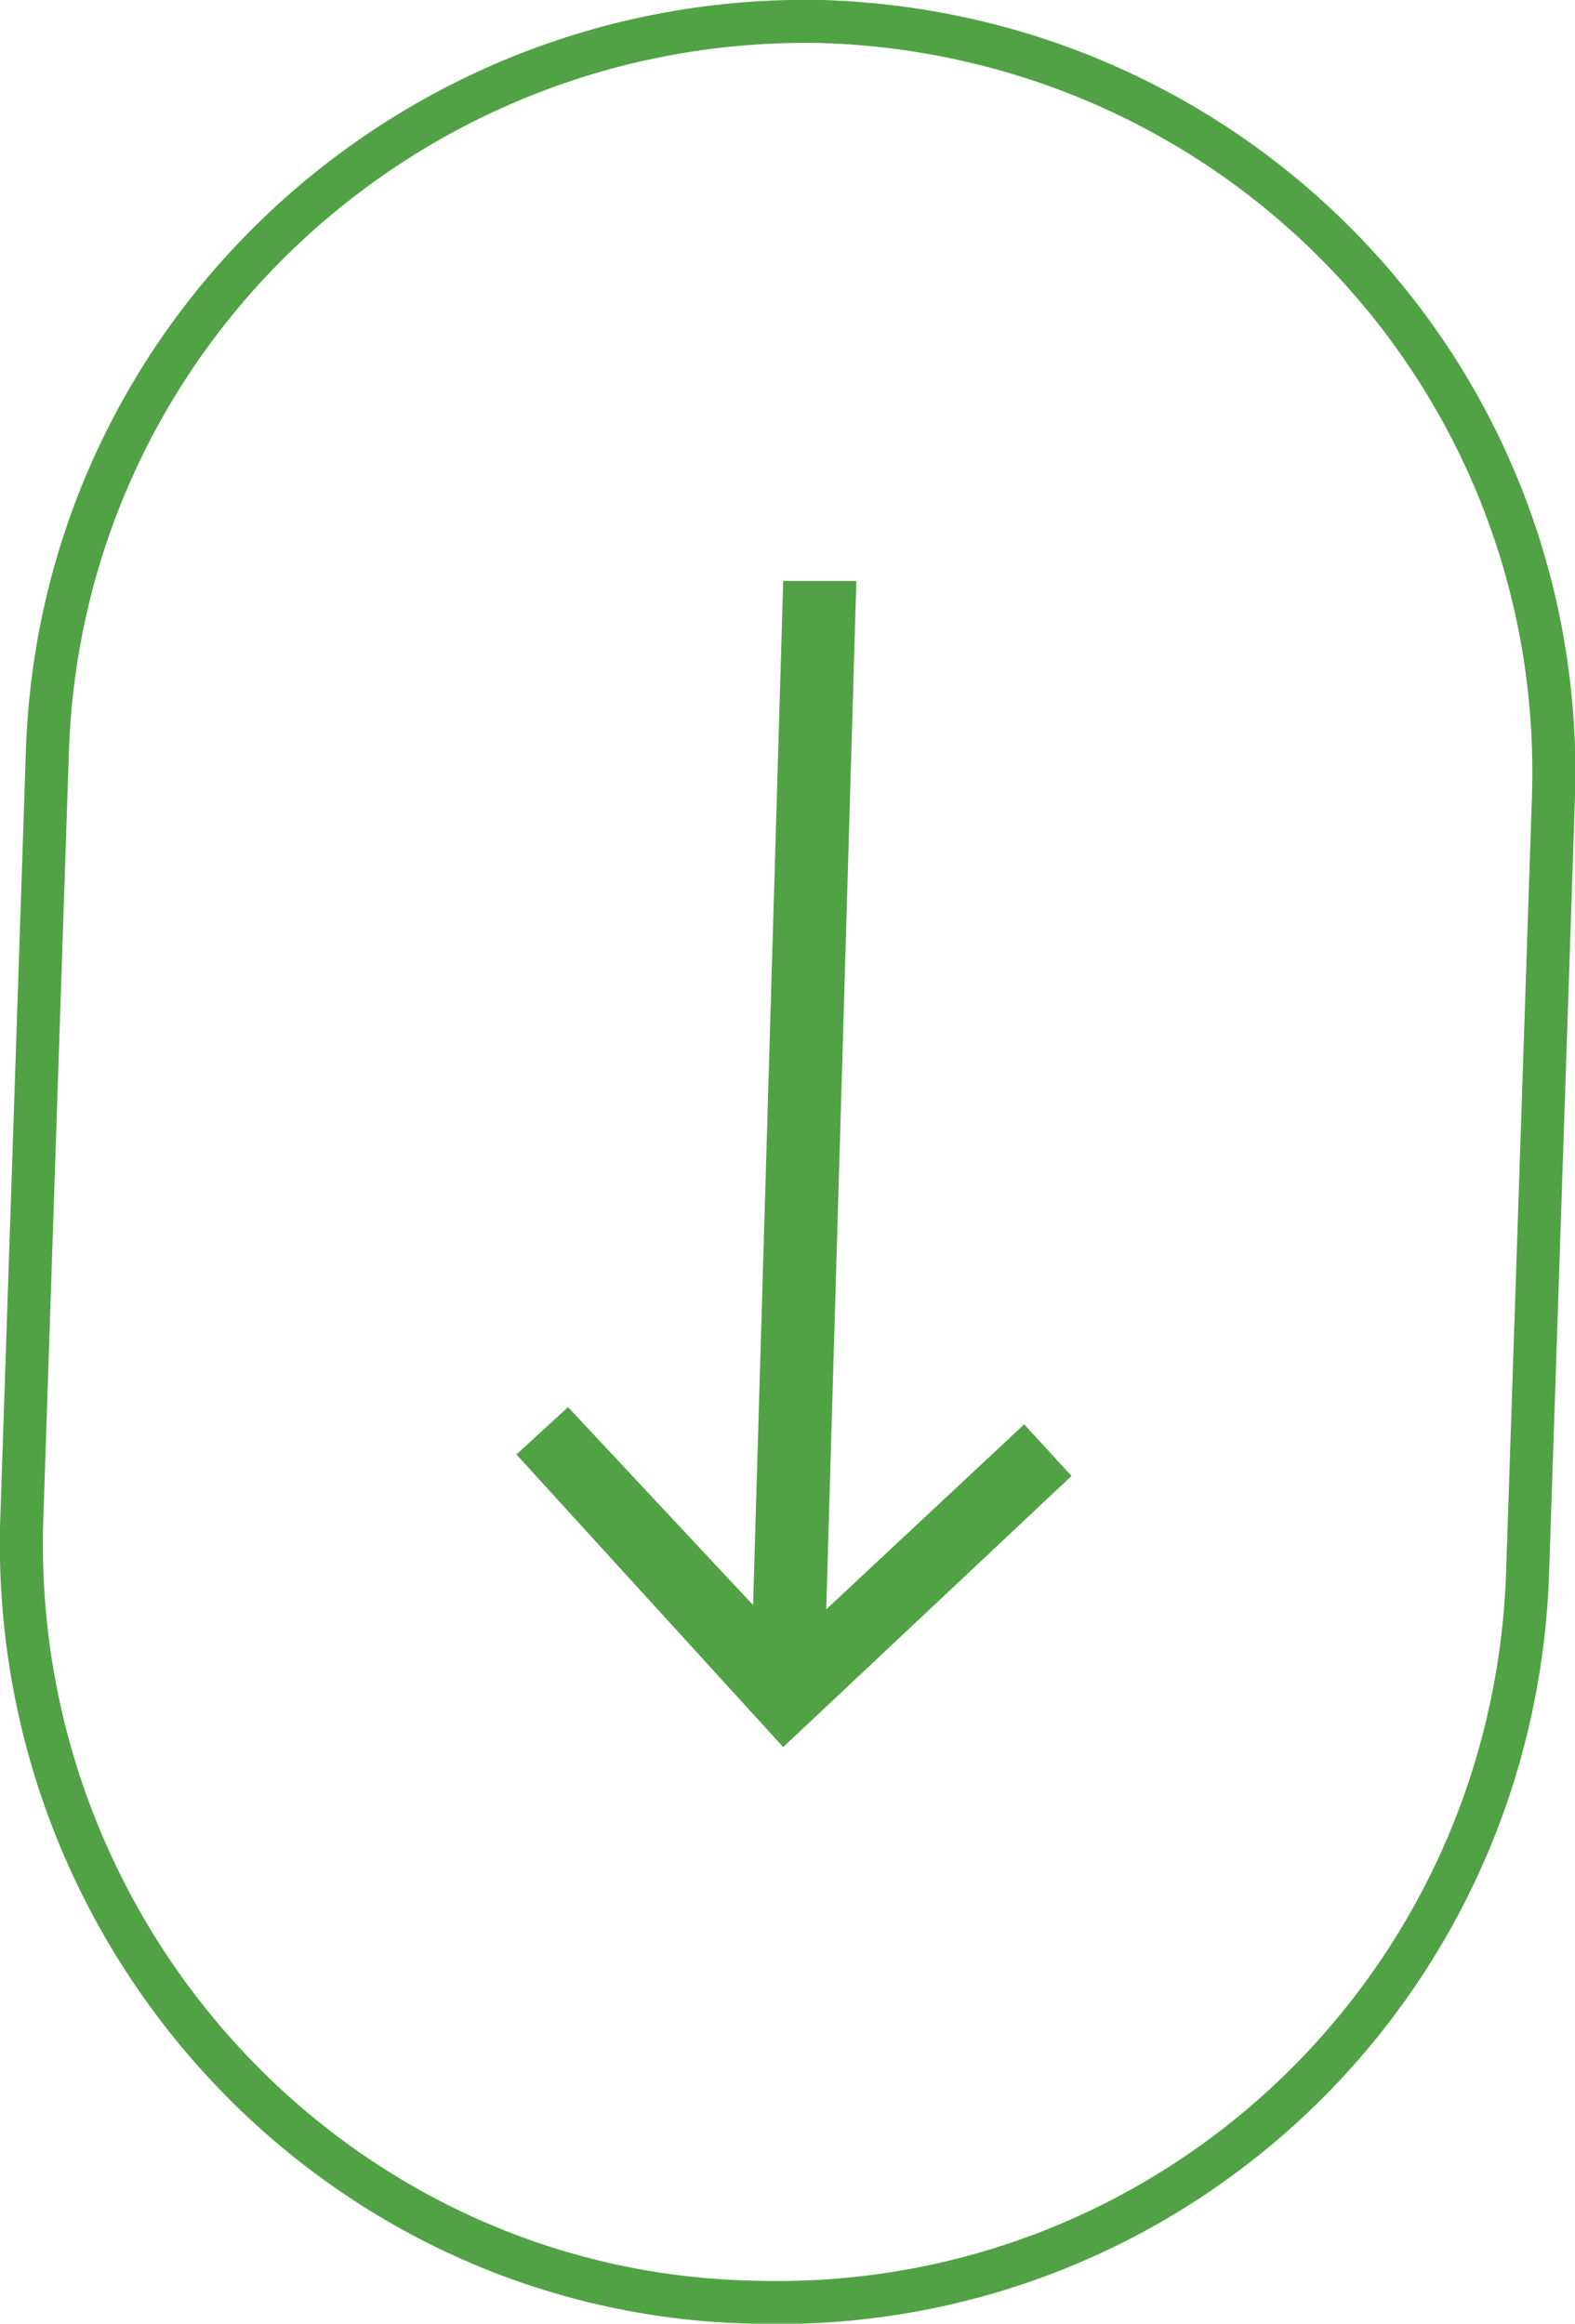
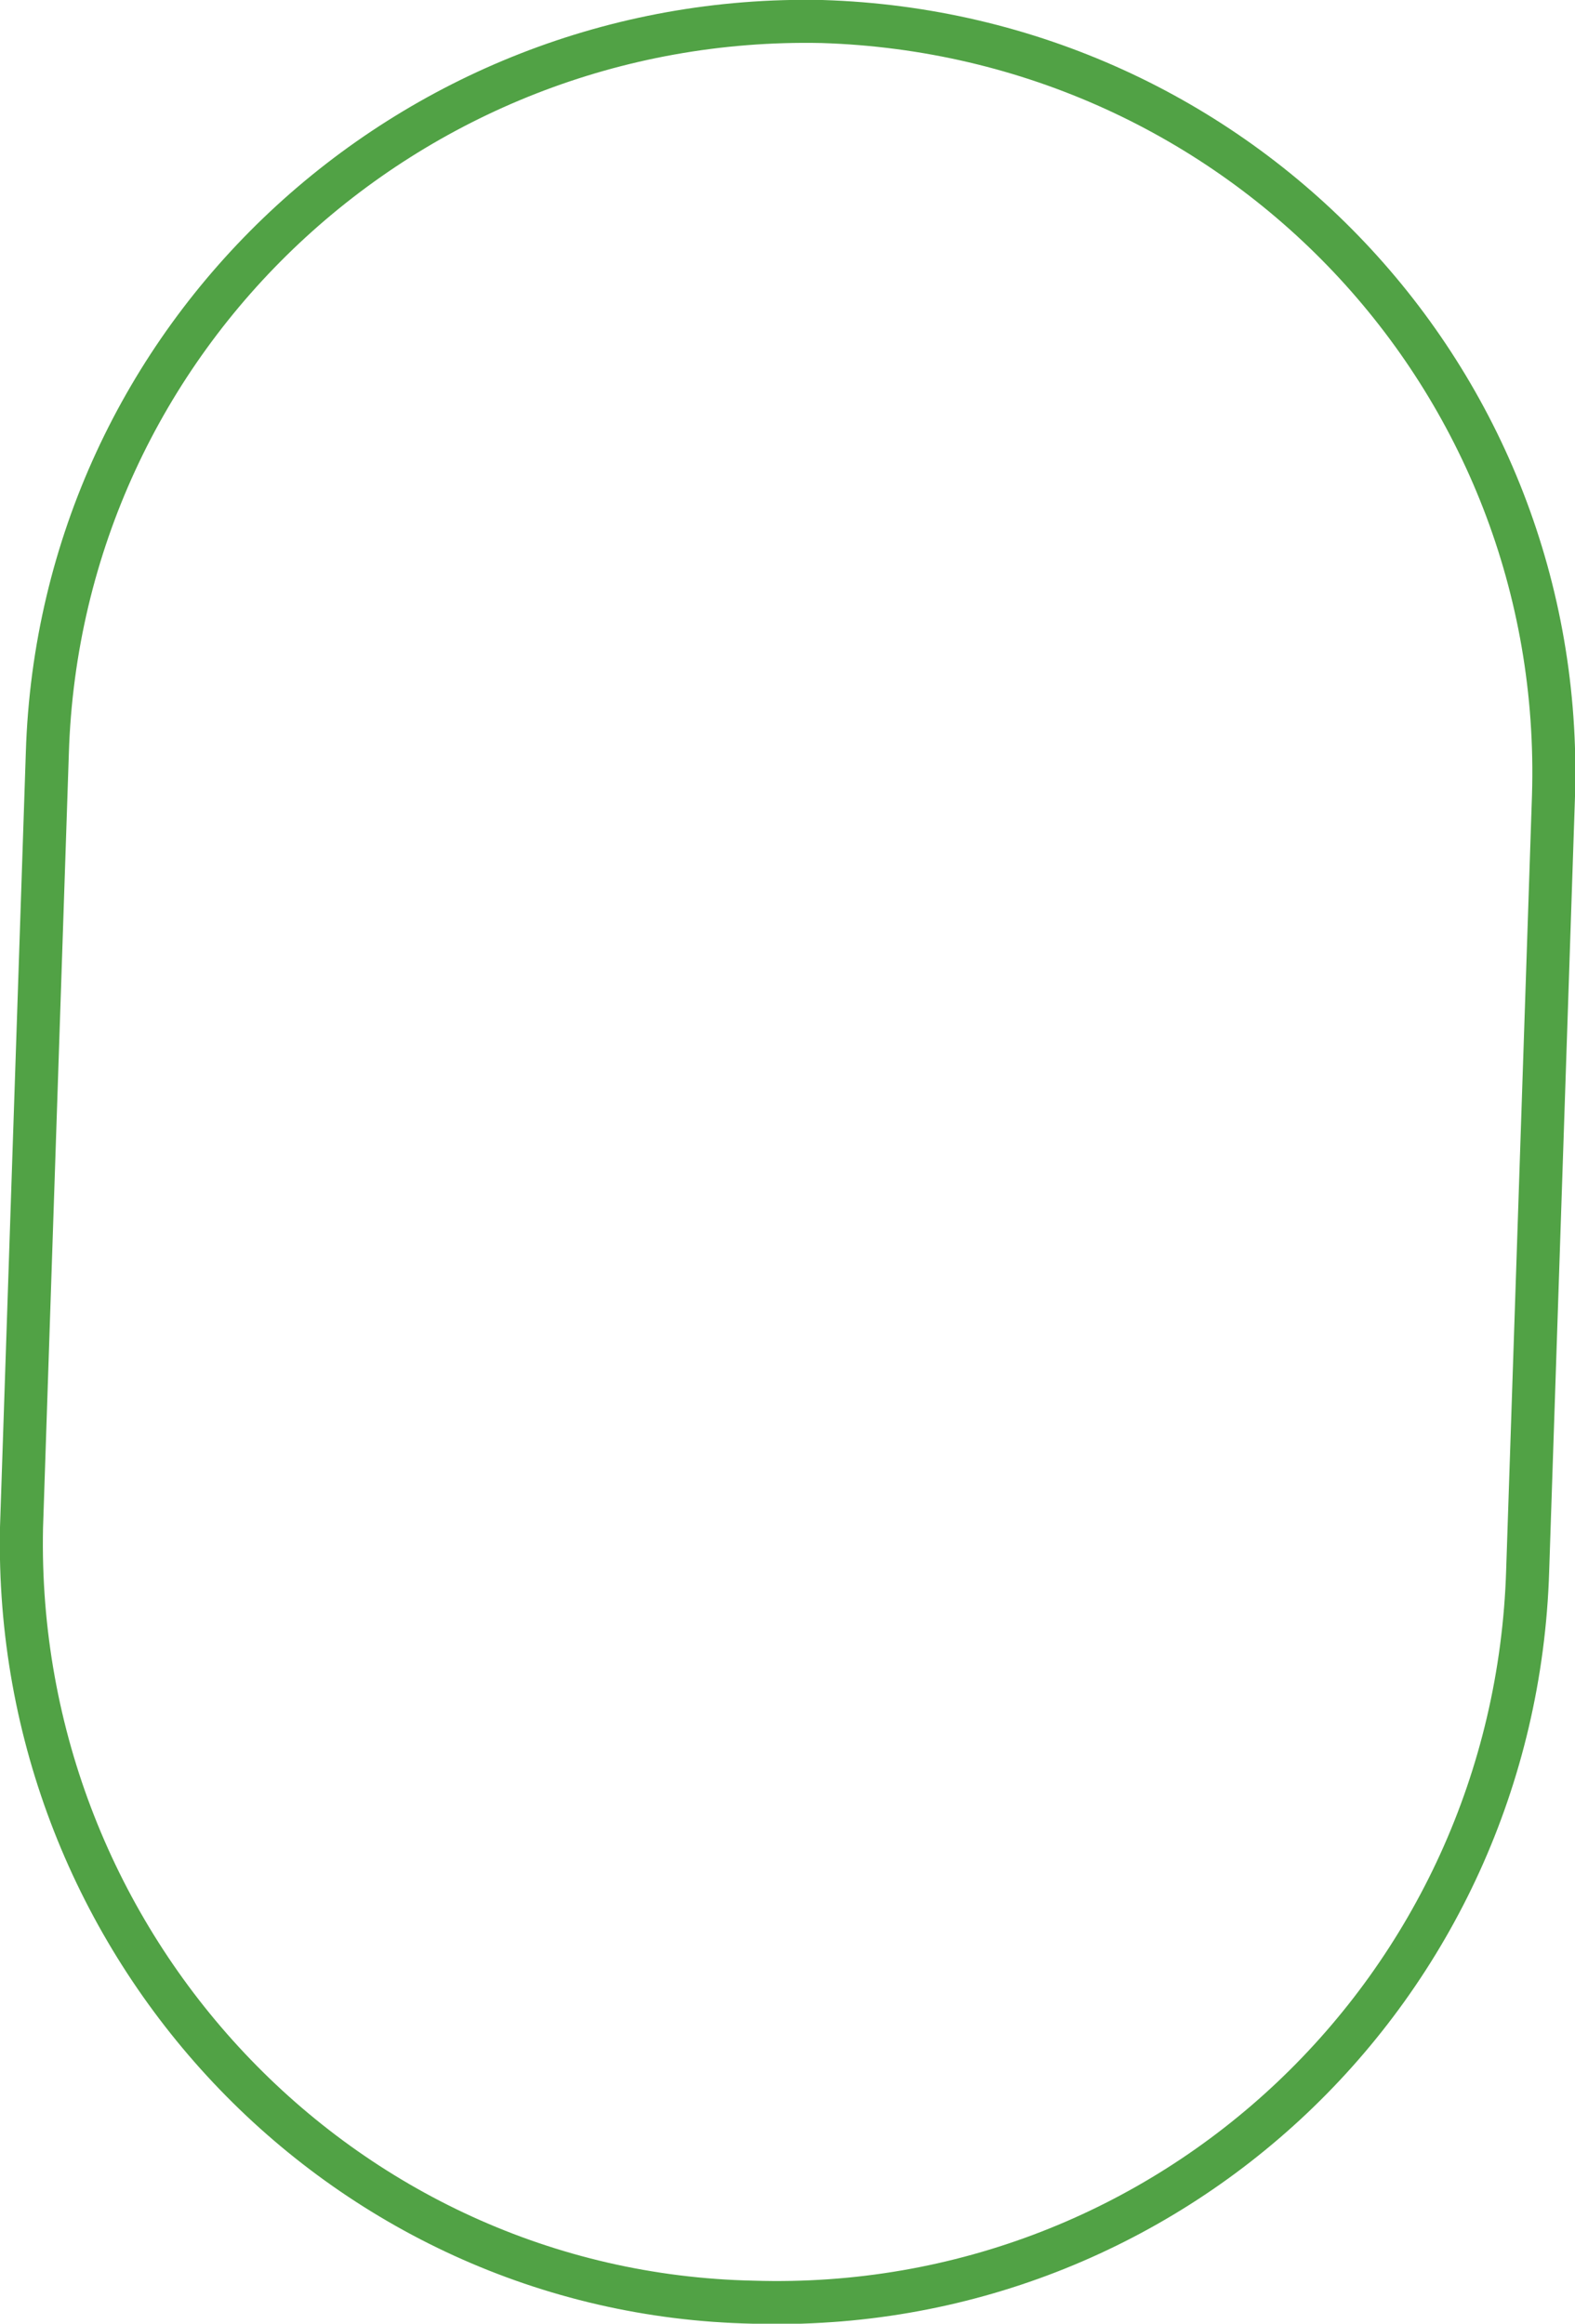
<svg xmlns="http://www.w3.org/2000/svg" xmlns:xlink="http://www.w3.org/1999/xlink" version="1.1" id="Calque_1" x="0px" y="0px" viewBox="0 0 36.6 54" style="enable-background:new 0 0 36.6 54;" xml:space="preserve">
  <style type="text/css">
	.st0{clip-path:url(#SVGID_2_);}
	.st1{fill:#51A245;}
	.st2{fill:none;stroke:#51A245;}
</style>
  <g>
    <defs>
      <path id="SVGID_1_" d="M0,35.4l0.6-18C0.9,7.5,9.2-0.3,19.1,0l0,0C29,0.3,36.9,8.6,36.6,18.5c0,0,0,0,0,0l-0.6,18    c-0.3,9.9-8.6,17.7-18.5,17.4l0,0C7.5,53.7-0.3,45.4,0,35.4C0,35.5,0,35.4,0,35.4z" />
    </defs>
    <clipPath id="SVGID_2_">
      <use xlink:href="#SVGID_1_" style="overflow:visible;" />
    </clipPath>
    <g class="st0">
-       <path class="st1" d="M19.2,37.4l4.6-4.3l1.1,1.2l-6.7,6.3L12,33.8l1.2-1.1l4.3,4.6l0.7-23.8l1.7,0L19.2,37.4z" />
-     </g>
+       </g>
  </g>
-   <path class="st2" d="M0.5,35.5l0.6-18c0.3-9.7,8.4-17.2,18-17c0,0,0,0,0,0l0,0c9.7,0.3,17.3,8.3,17,18c0,0,0,0,0,0l-0.6,18  c-0.3,9.7-8.3,17.3-18,17c0,0,0,0,0,0l0,0C7.9,53.3,0.3,45.2,0.5,35.5C0.5,35.5,0.5,35.5,0.5,35.5z" />
+   <path class="st2" d="M0.5,35.5l0.6-18c0.3-9.7,8.4-17.2,18-17c0,0,0,0,0,0l0,0c9.7,0.3,17.3,8.3,17,18c0,0,0,0,0,0l-0.6,18  c-0.3,9.7-8.3,17.3-18,17l0,0C7.9,53.3,0.3,45.2,0.5,35.5C0.5,35.5,0.5,35.5,0.5,35.5z" />
</svg>